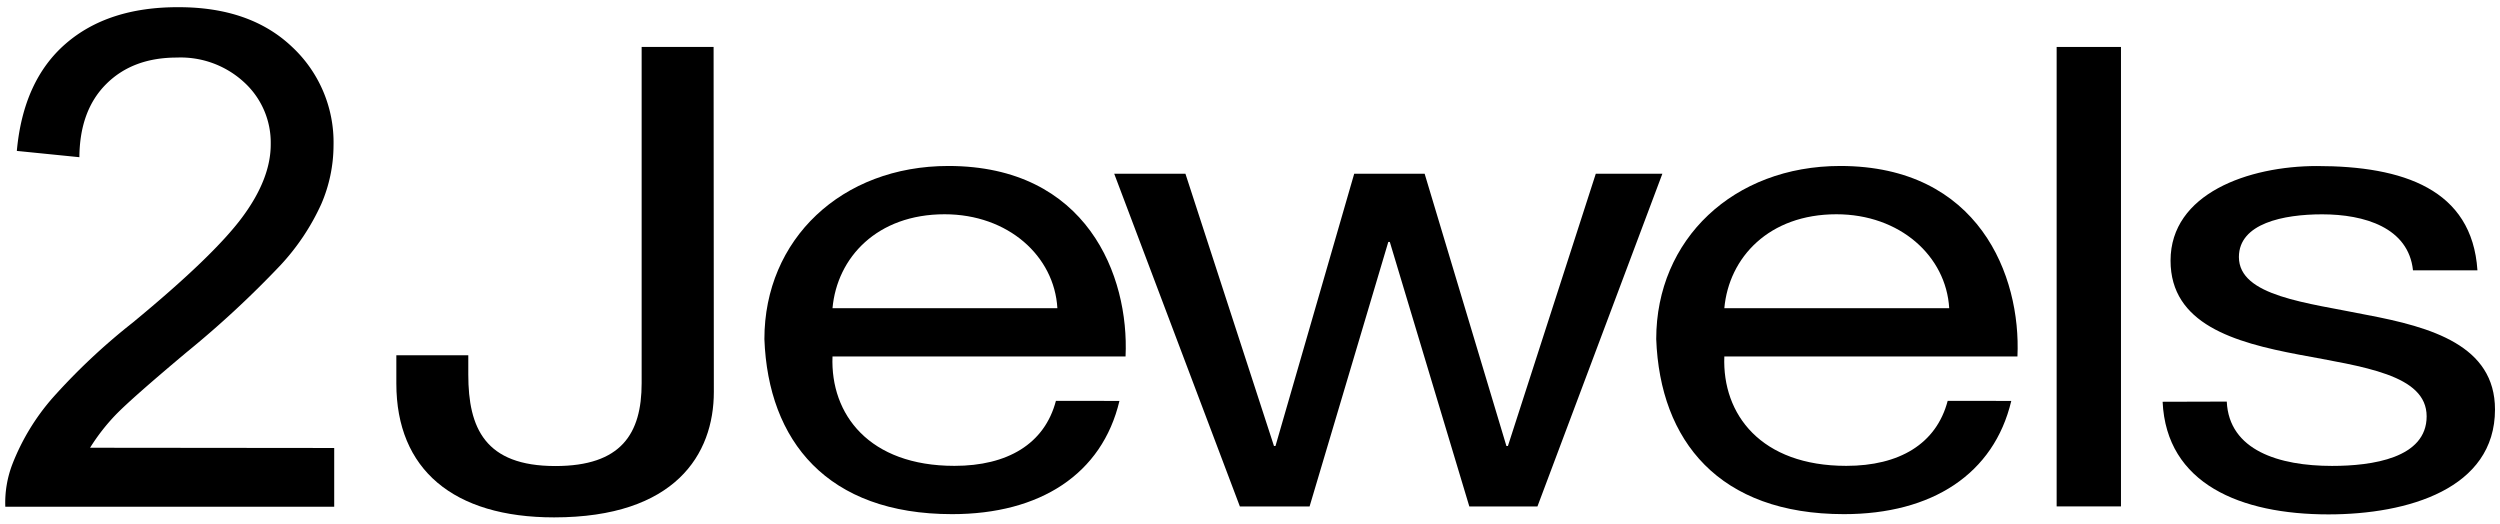
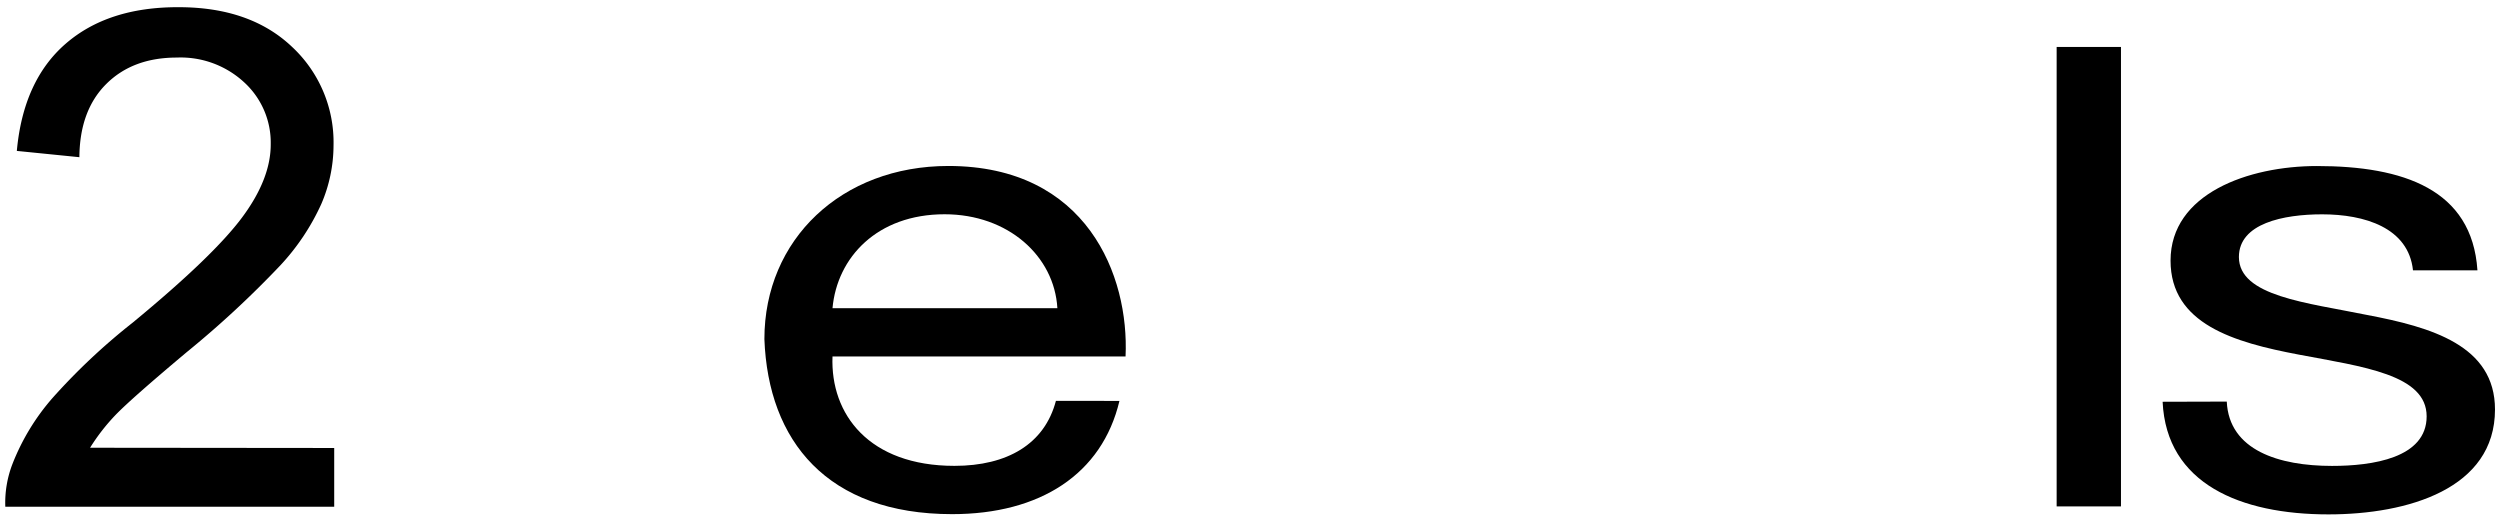
<svg xmlns="http://www.w3.org/2000/svg" id="Livello_1" data-name="Livello 1" viewBox="0 0 410 86">
  <title>logoTavola disegno 1 copia</title>
  <g>
    <g>
-       <path d="M117.07,64.27c0,10.24-6.33,20.58-26.2,20.58C74.36,84.85,65,77,65,62.9V58.26h11.8v3.17c0,8.76,2.73,15,14.28,15,10.8,0,14.15-5.28,14.15-13.61V7.7h11.8Z" />
      <path d="M173.41,50.55c-.49-8.55-8.07-15.41-18.5-15.41-11.05,0-17.63,7.07-18.38,15.41Zm10.18,15.2c-2.85,12-13,18.57-27.44,18.57-20.49,0-30.17-12-30.79-28.71,0-16.36,12.66-28.39,30.17-28.39,22.73,0,29.68,18,29.06,31.24H136.53c-.37,9.5,6,17.94,20,17.94,8.69,0,14.78-3.59,16.64-10.66Z" />
    </g>
-     <polygon points="252.14 83.06 240.97 83.06 227.93 39.68 227.68 39.68 214.77 83.06 203.34 83.06 182.73 28.49 194.41 28.49 208.93 73.14 209.18 73.14 222.09 28.49 233.64 28.49 247.05 73.14 247.3 73.14 261.71 28.49 272.63 28.49 252.14 83.06" />
-     <path d="M319.67,50.55c-.5-8.55-8.07-15.41-18.5-15.41-11.05,0-17.63,7.07-18.38,15.41Zm10.18,15.2c-2.85,12-13,18.57-27.44,18.57-20.48,0-30.17-12-30.79-28.71,0-16.36,12.67-28.39,30.18-28.39,22.72,0,29.67,18,29.06,31.24H282.79c-.37,9.5,6,17.94,20,17.94,8.69,0,14.77-3.59,16.63-10.66Z" />
    <rect x="337.29" y="7.7" width="10.55" height="75.35" />
    <g>
      <path d="M365.19,65.86c.37,8,8.57,10.55,17.26,10.55,6.58,0,15.52-1.27,15.52-8.13s-10.44-8.13-21-10.13-21-5-21-15.41c0-11,12.79-15.51,24-15.51,14.15,0,25.45,3.8,26.33,17.1H395.73c-.74-7-7.95-9.18-14.9-9.18-6.33,0-13.65,1.48-13.65,7,0,6.44,11.18,7.49,21,9.5,10.56,2,21,5,21,15.51,0,13-14.28,17.2-27.32,17.2-14.4,0-26.57-5-27.19-18.47Z" />
      <path d="M54.81,73.47V83.1H.87a17.66,17.66,0,0,1,1.17-7,36.72,36.72,0,0,1,6.6-10.86A102.9,102.9,0,0,1,21.75,52.92Q35,42,39.72,35.64T44.4,23.59a13.39,13.39,0,0,0-4.26-10A15.35,15.35,0,0,0,29,9.44q-7.23,0-11.58,4.34t-4.4,12L2.76,24.75q1.05-11.53,8-17.57t18.54-6q11.75,0,18.6,6.51A21.39,21.39,0,0,1,54.7,23.81a24.43,24.43,0,0,1-2,9.63,37.39,37.39,0,0,1-6.65,10A162.31,162.31,0,0,1,30.6,57.77Q21.58,65.34,19,68a33.15,33.15,0,0,0-4.23,5.43Z" />
    </g>
  </g>
</svg>